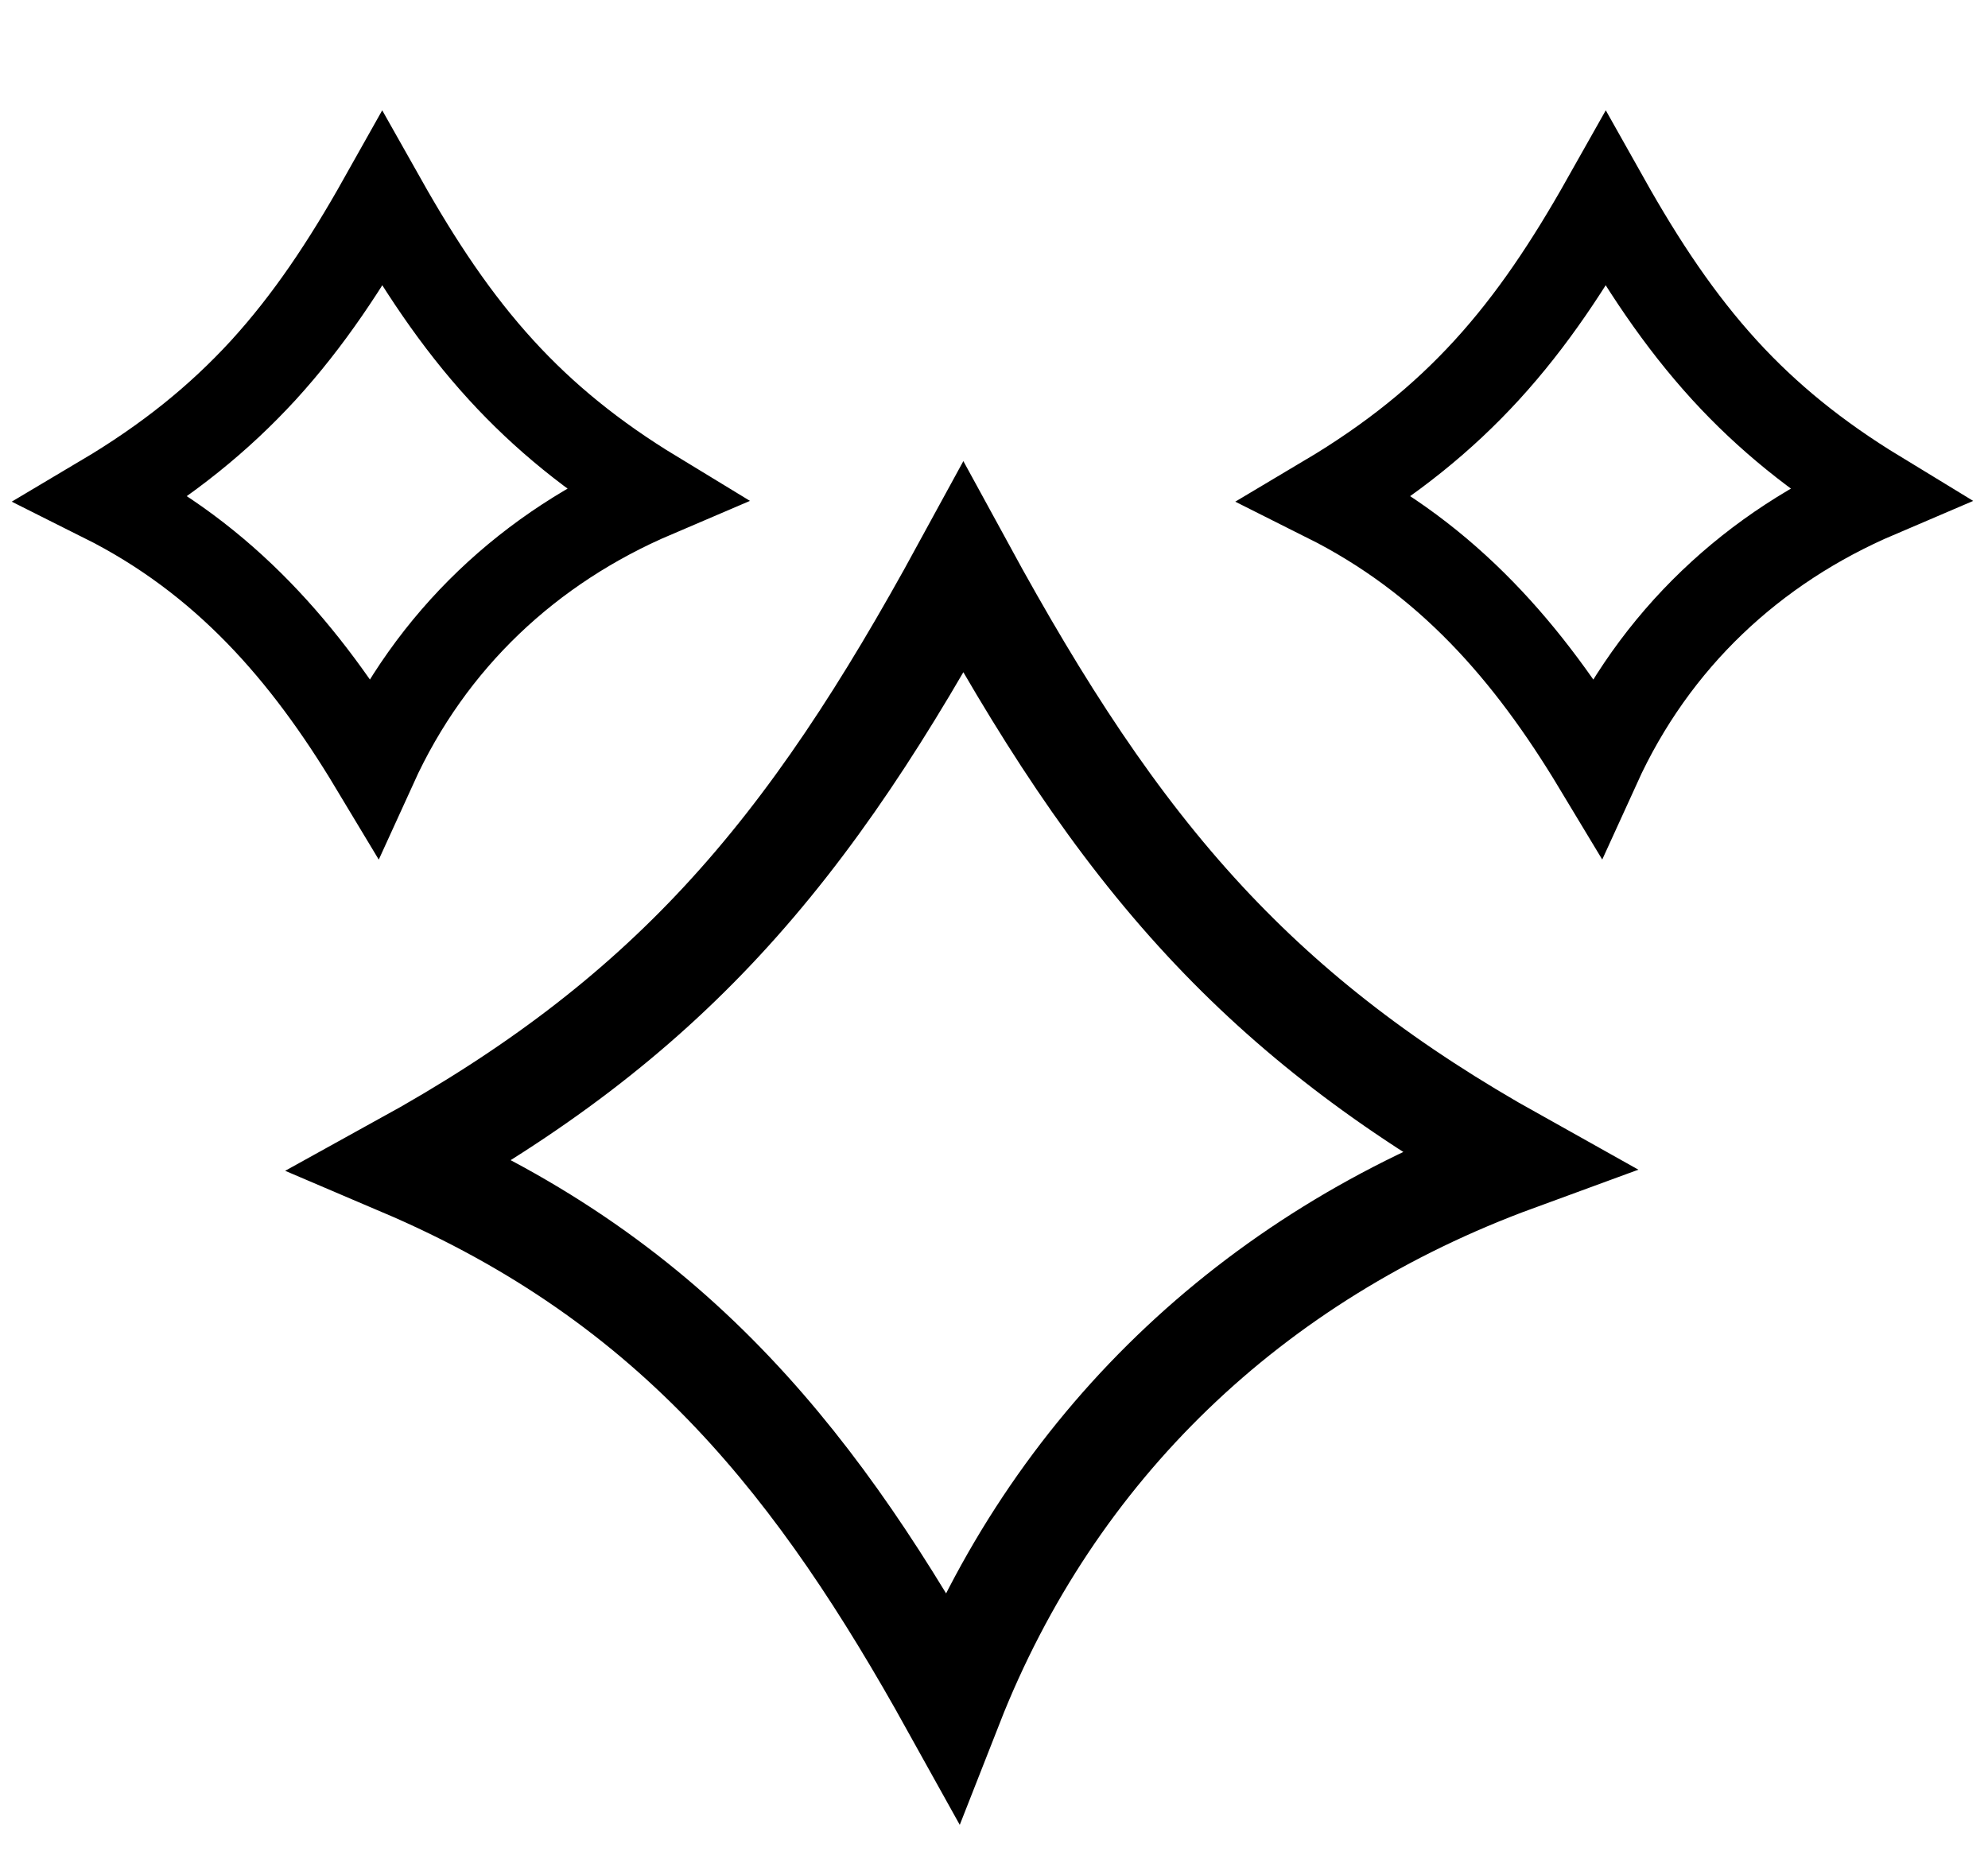
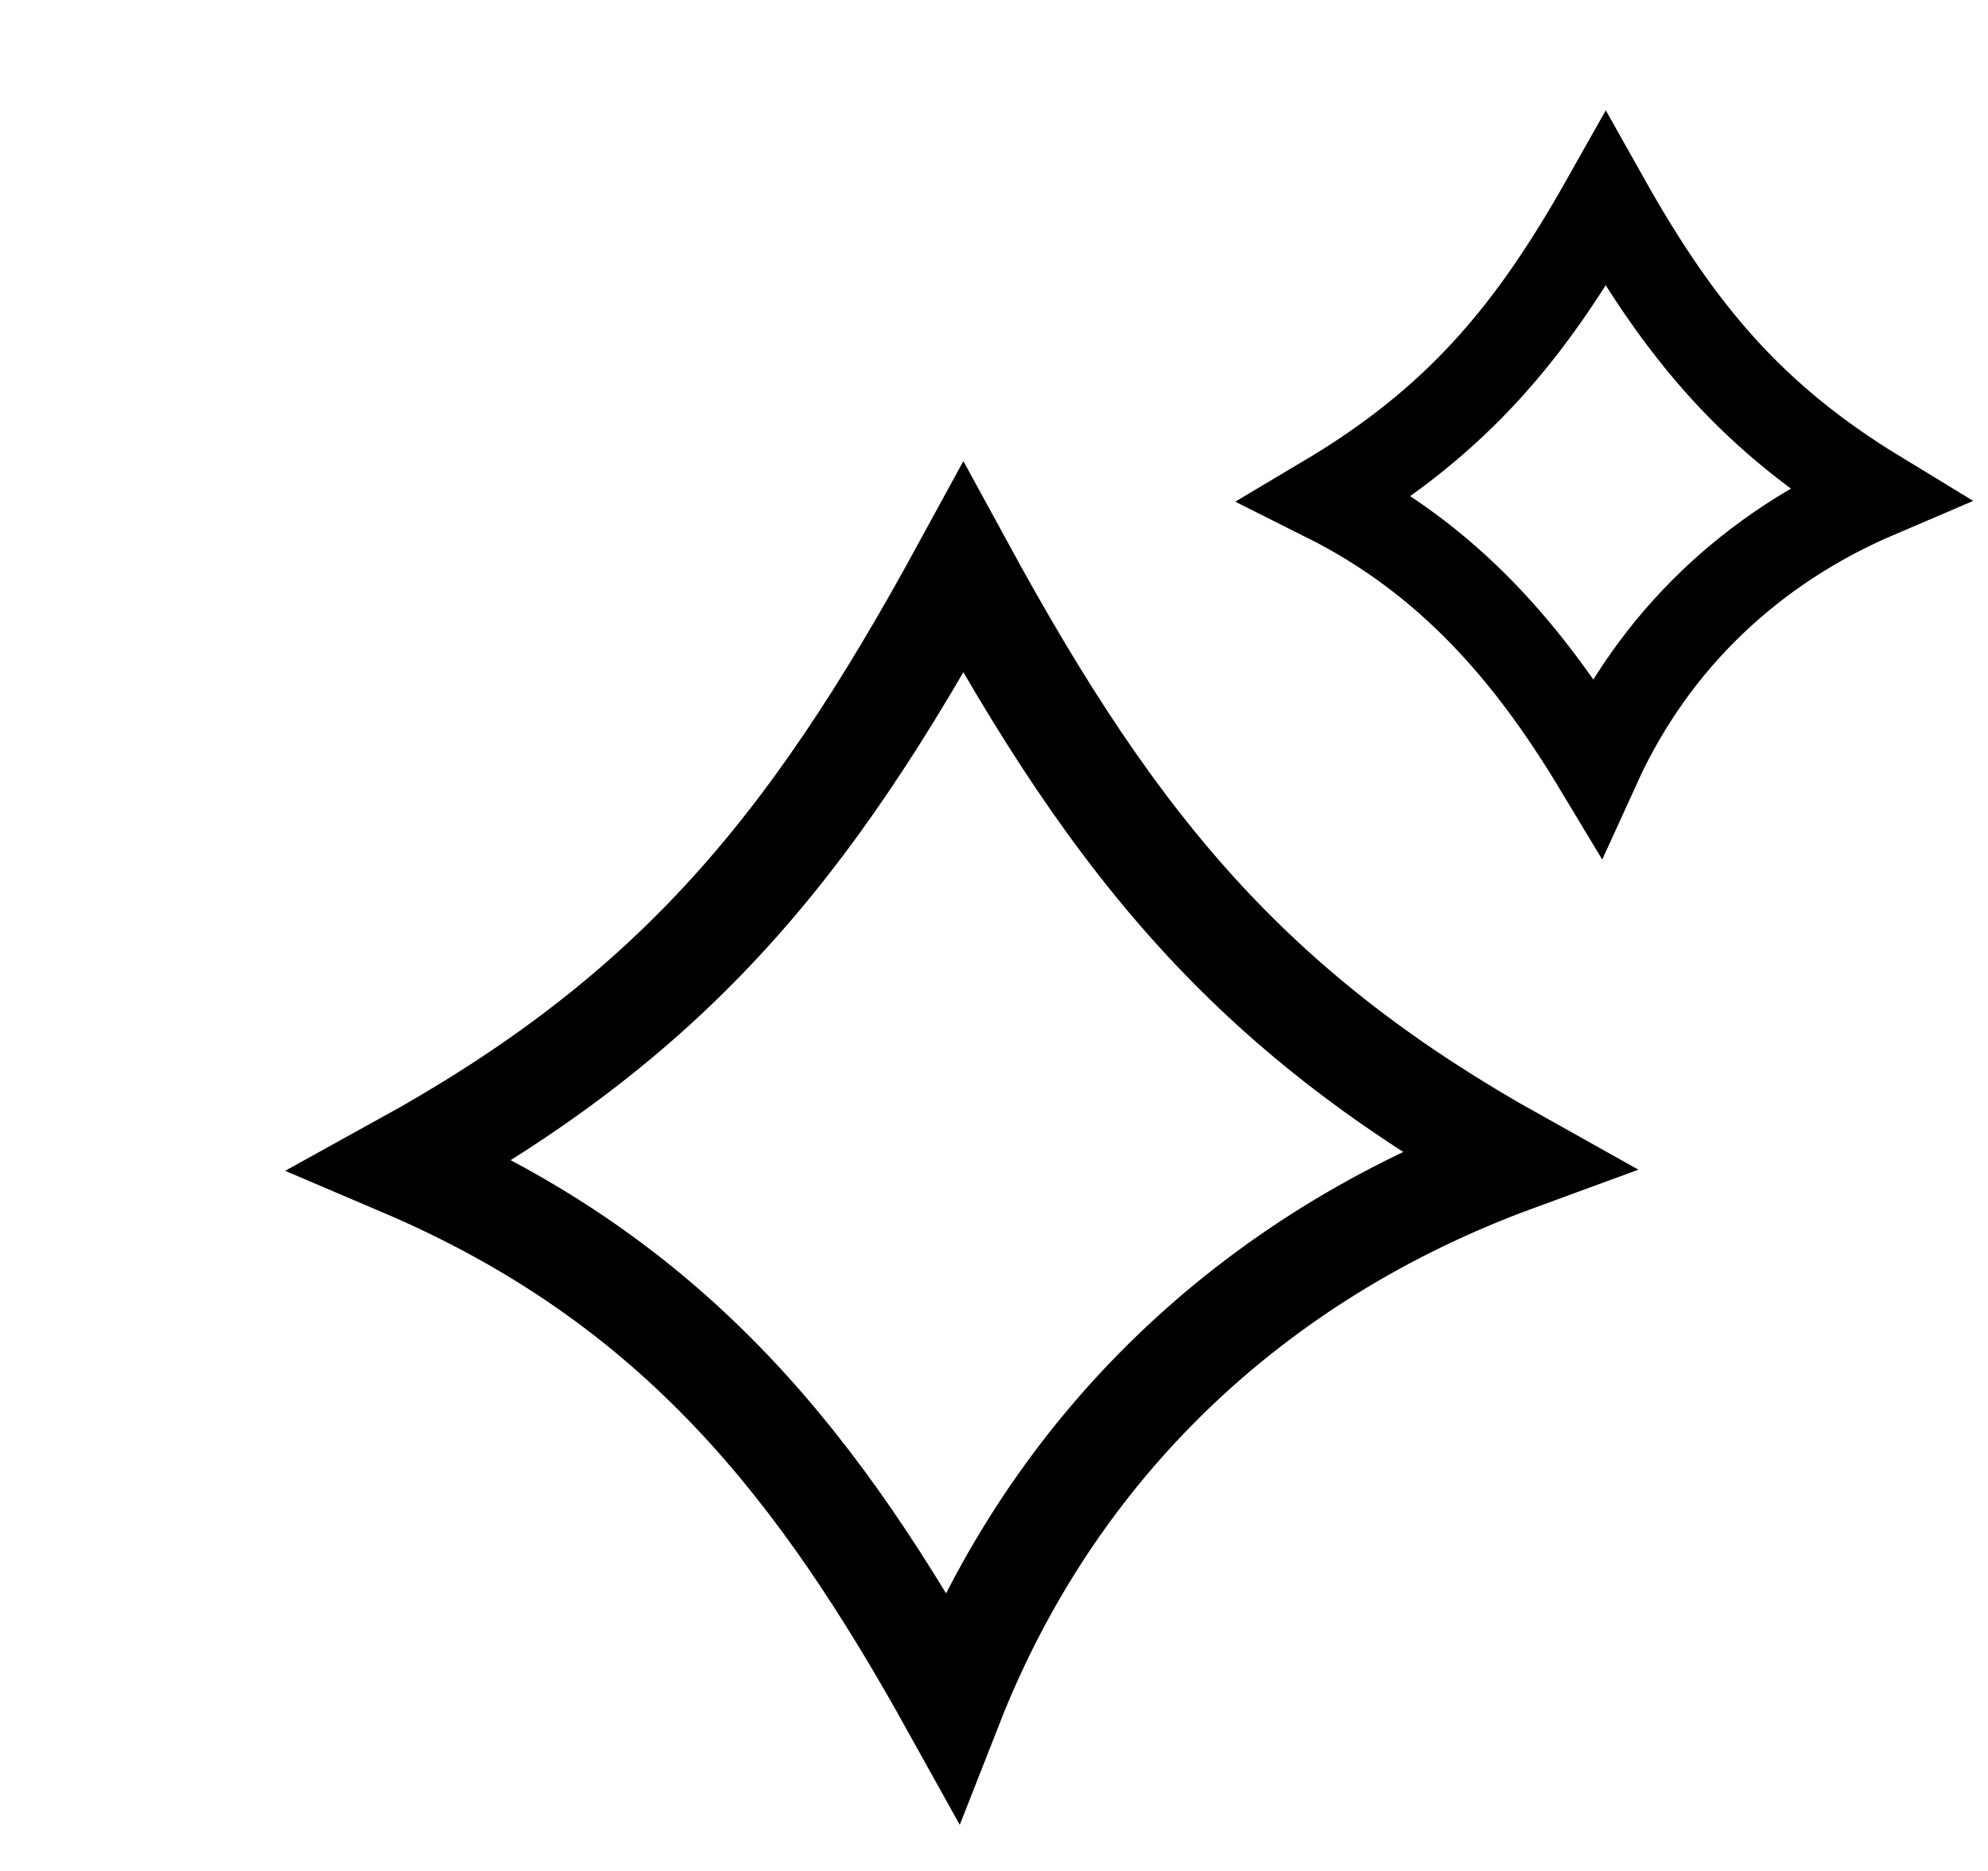
<svg xmlns="http://www.w3.org/2000/svg" width="17" height="16" viewBox="0 0 17 16" fill="none">
  <path d="M6.171 7.879C6.946 7.044 7.577 6.069 8.238 4.857C8.899 6.069 9.53 7.044 10.305 7.879C11.033 8.663 11.875 9.311 12.965 9.92C10.7 10.75 9.003 12.38 8.139 14.582C7.579 13.574 6.994 12.676 6.266 11.908C5.509 11.109 4.607 10.461 3.436 9.962C4.562 9.341 5.427 8.681 6.171 7.879Z" stroke="black" stroke-width="0.875" />
  <path d="M14.748 3.166C15.112 3.564 15.532 3.906 16.056 4.225C14.995 4.678 14.147 5.466 13.655 6.547C13.072 5.579 12.38 4.781 11.344 4.262C11.897 3.933 12.335 3.579 12.713 3.166C13.101 2.742 13.417 2.265 13.731 1.708C14.044 2.265 14.361 2.742 14.748 3.166Z" stroke="black" stroke-width="0.75" />
-   <path d="M4.287 3.166C4.651 3.564 5.07 3.906 5.595 4.225C4.534 4.678 3.685 5.466 3.193 6.547C2.611 5.579 1.919 4.781 0.882 4.262C1.436 3.933 1.873 3.579 2.252 3.166C2.639 2.742 2.956 2.265 3.269 1.708C3.583 2.265 3.899 2.742 4.287 3.166Z" stroke="black" stroke-width="0.75" />
</svg>